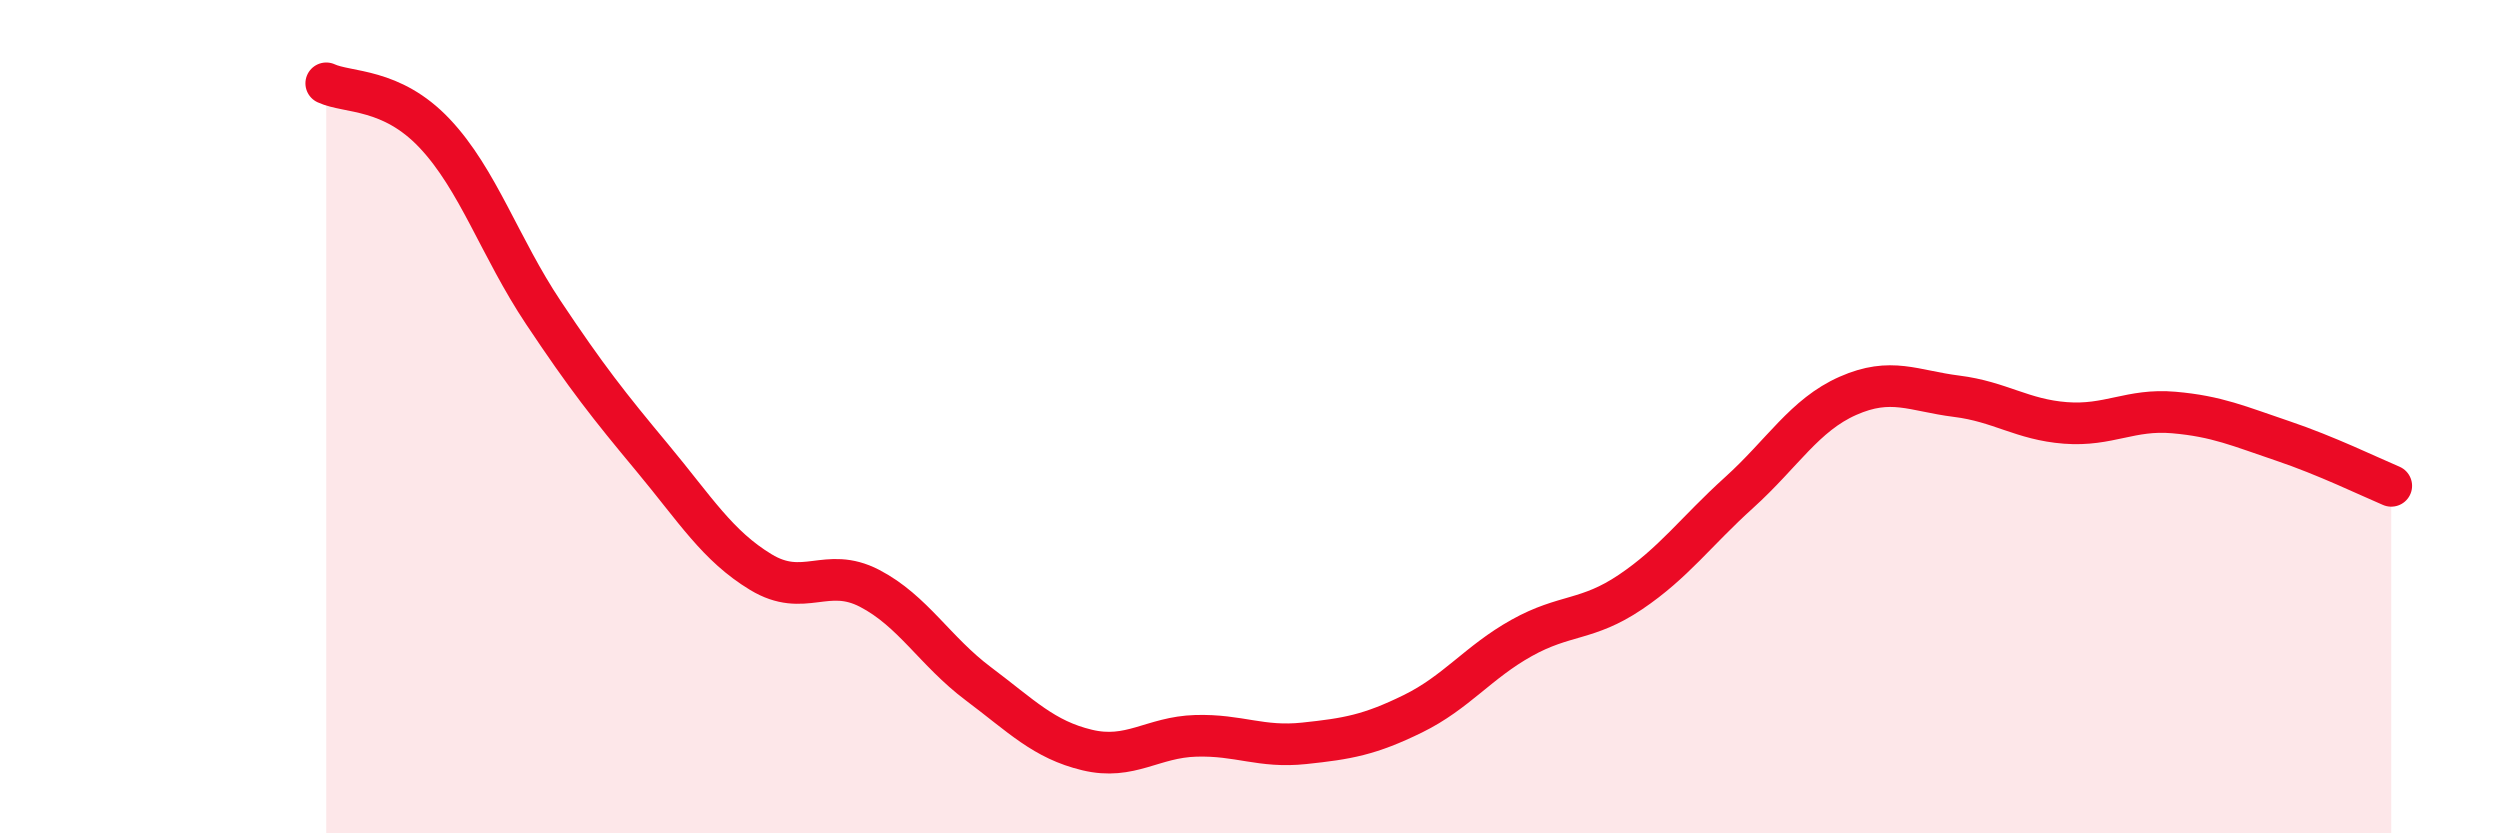
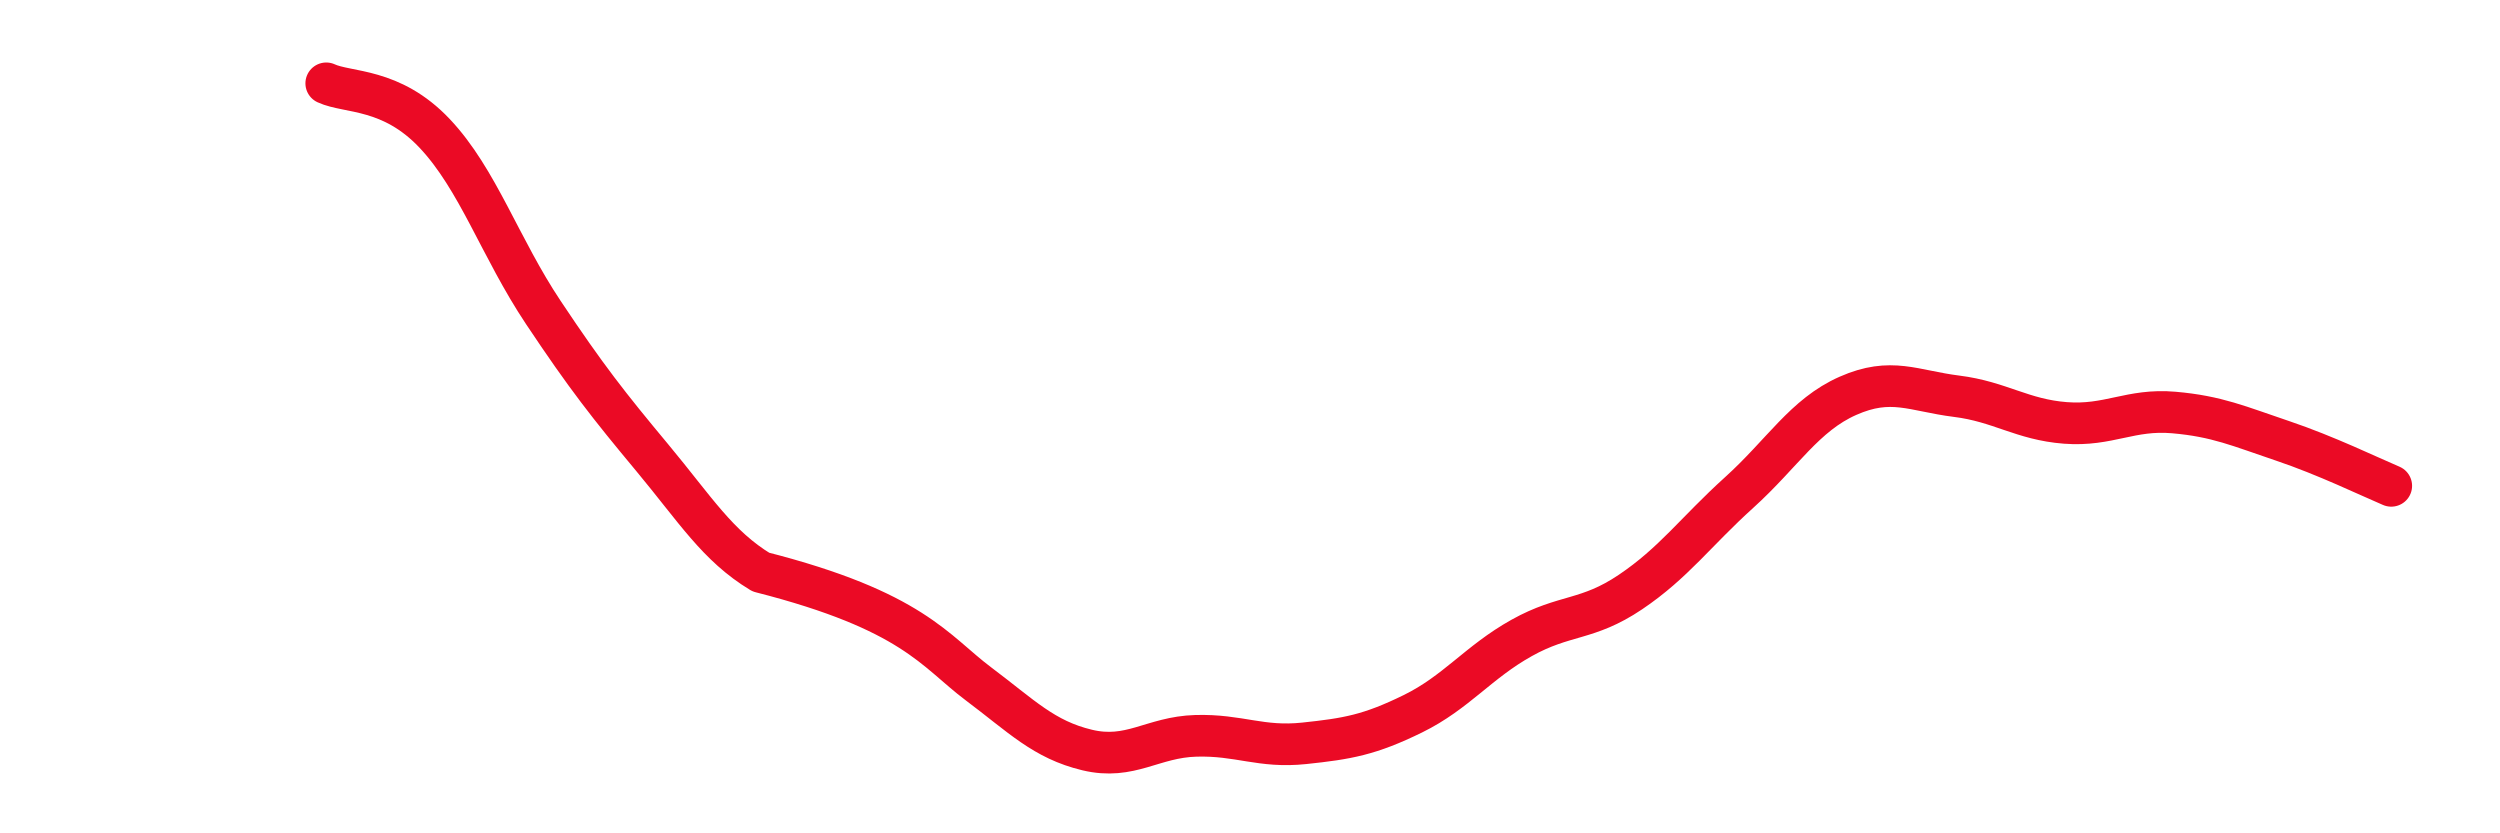
<svg xmlns="http://www.w3.org/2000/svg" width="60" height="20" viewBox="0 0 60 20">
-   <path d="M 7.83,2 C 8.35,2.24 9.39,2.1 10.43,3.2 C 11.47,4.3 12,5.94 13.04,7.5 C 14.08,9.06 14.61,9.73 15.65,10.98 C 16.69,12.23 17.22,13.1 18.26,13.73 C 19.3,14.36 19.83,13.58 20.87,14.12 C 21.91,14.66 22.44,15.63 23.48,16.41 C 24.52,17.19 25.05,17.75 26.09,18 C 27.13,18.25 27.66,17.69 28.7,17.66 C 29.74,17.63 30.26,17.95 31.3,17.84 C 32.34,17.73 32.87,17.64 33.91,17.13 C 34.95,16.62 35.48,15.89 36.52,15.31 C 37.56,14.73 38.09,14.91 39.13,14.21 C 40.17,13.51 40.7,12.76 41.74,11.82 C 42.78,10.88 43.31,9.96 44.35,9.5 C 45.39,9.04 45.92,9.38 46.96,9.51 C 48,9.64 48.53,10.07 49.57,10.15 C 50.61,10.23 51.13,9.81 52.17,9.9 C 53.21,9.99 53.74,10.23 54.78,10.58 C 55.82,10.93 56.87,11.44 57.39,11.66L57.39 20L7.83 20Z" fill="#EB0A25" opacity="0.1" stroke-linecap="round" stroke-linejoin="round" />
-   <path d="M 7.83,2 C 8.35,2.24 9.39,2.1 10.43,3.2 C 11.47,4.3 12,5.94 13.04,7.5 C 14.08,9.06 14.61,9.73 15.65,10.98 C 16.69,12.23 17.22,13.1 18.26,13.73 C 19.3,14.36 19.83,13.58 20.87,14.12 C 21.91,14.66 22.44,15.63 23.48,16.41 C 24.52,17.19 25.05,17.75 26.09,18 C 27.13,18.25 27.66,17.69 28.7,17.66 C 29.74,17.63 30.26,17.95 31.3,17.84 C 32.34,17.73 32.87,17.64 33.91,17.13 C 34.95,16.62 35.48,15.89 36.52,15.31 C 37.56,14.73 38.09,14.91 39.13,14.21 C 40.17,13.51 40.7,12.76 41.74,11.82 C 42.78,10.88 43.31,9.96 44.35,9.5 C 45.39,9.04 45.92,9.38 46.96,9.51 C 48,9.64 48.53,10.07 49.57,10.15 C 50.61,10.23 51.13,9.81 52.17,9.9 C 53.21,9.99 53.74,10.23 54.78,10.58 C 55.82,10.93 56.87,11.44 57.39,11.66" stroke="#EB0A25" stroke-width="1" fill="none" stroke-linecap="round" stroke-linejoin="round" />
+   <path d="M 7.83,2 C 8.35,2.24 9.39,2.1 10.43,3.2 C 11.47,4.3 12,5.94 13.04,7.5 C 14.08,9.06 14.61,9.73 15.65,10.98 C 16.69,12.23 17.22,13.1 18.26,13.73 C 21.91,14.66 22.44,15.63 23.48,16.41 C 24.52,17.19 25.05,17.75 26.09,18 C 27.13,18.25 27.66,17.69 28.7,17.66 C 29.74,17.63 30.26,17.95 31.3,17.84 C 32.34,17.73 32.87,17.64 33.91,17.13 C 34.95,16.62 35.48,15.89 36.52,15.31 C 37.56,14.73 38.09,14.91 39.13,14.21 C 40.17,13.51 40.7,12.76 41.74,11.82 C 42.78,10.88 43.31,9.96 44.35,9.5 C 45.39,9.04 45.92,9.38 46.96,9.51 C 48,9.64 48.53,10.07 49.57,10.15 C 50.61,10.23 51.13,9.81 52.17,9.9 C 53.21,9.99 53.74,10.23 54.78,10.58 C 55.82,10.93 56.87,11.44 57.39,11.66" stroke="#EB0A25" stroke-width="1" fill="none" stroke-linecap="round" stroke-linejoin="round" />
</svg>